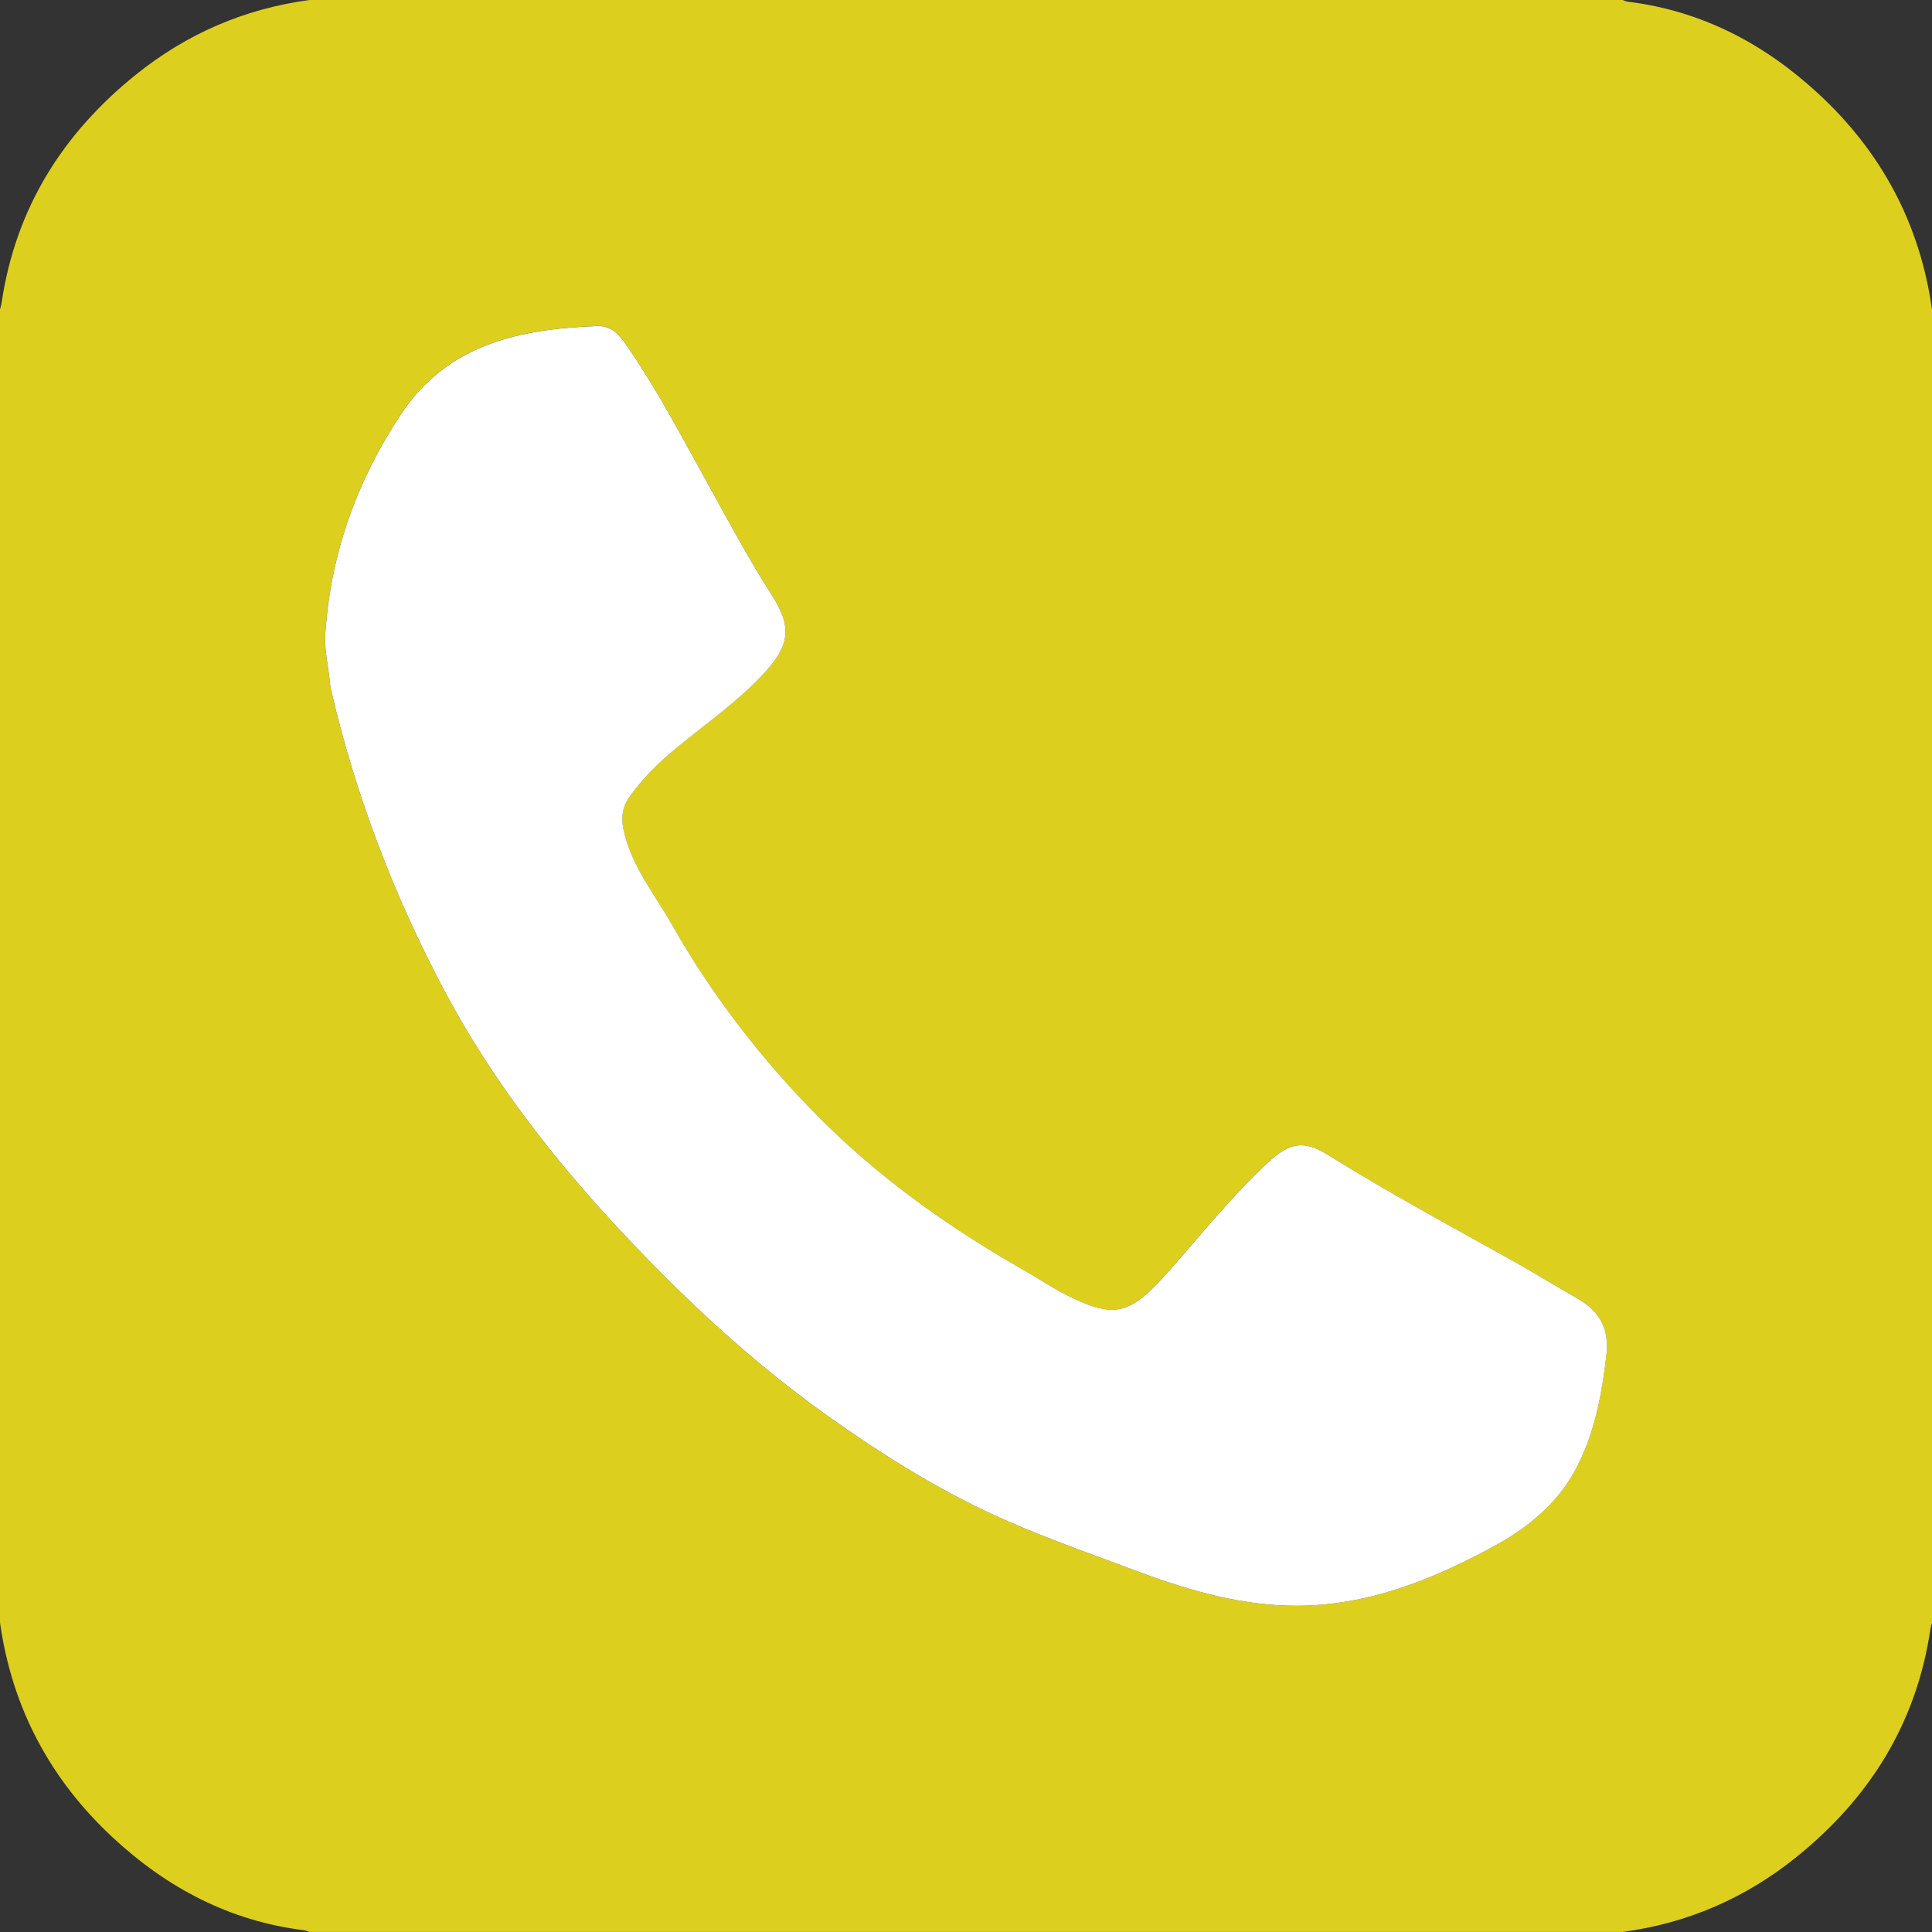
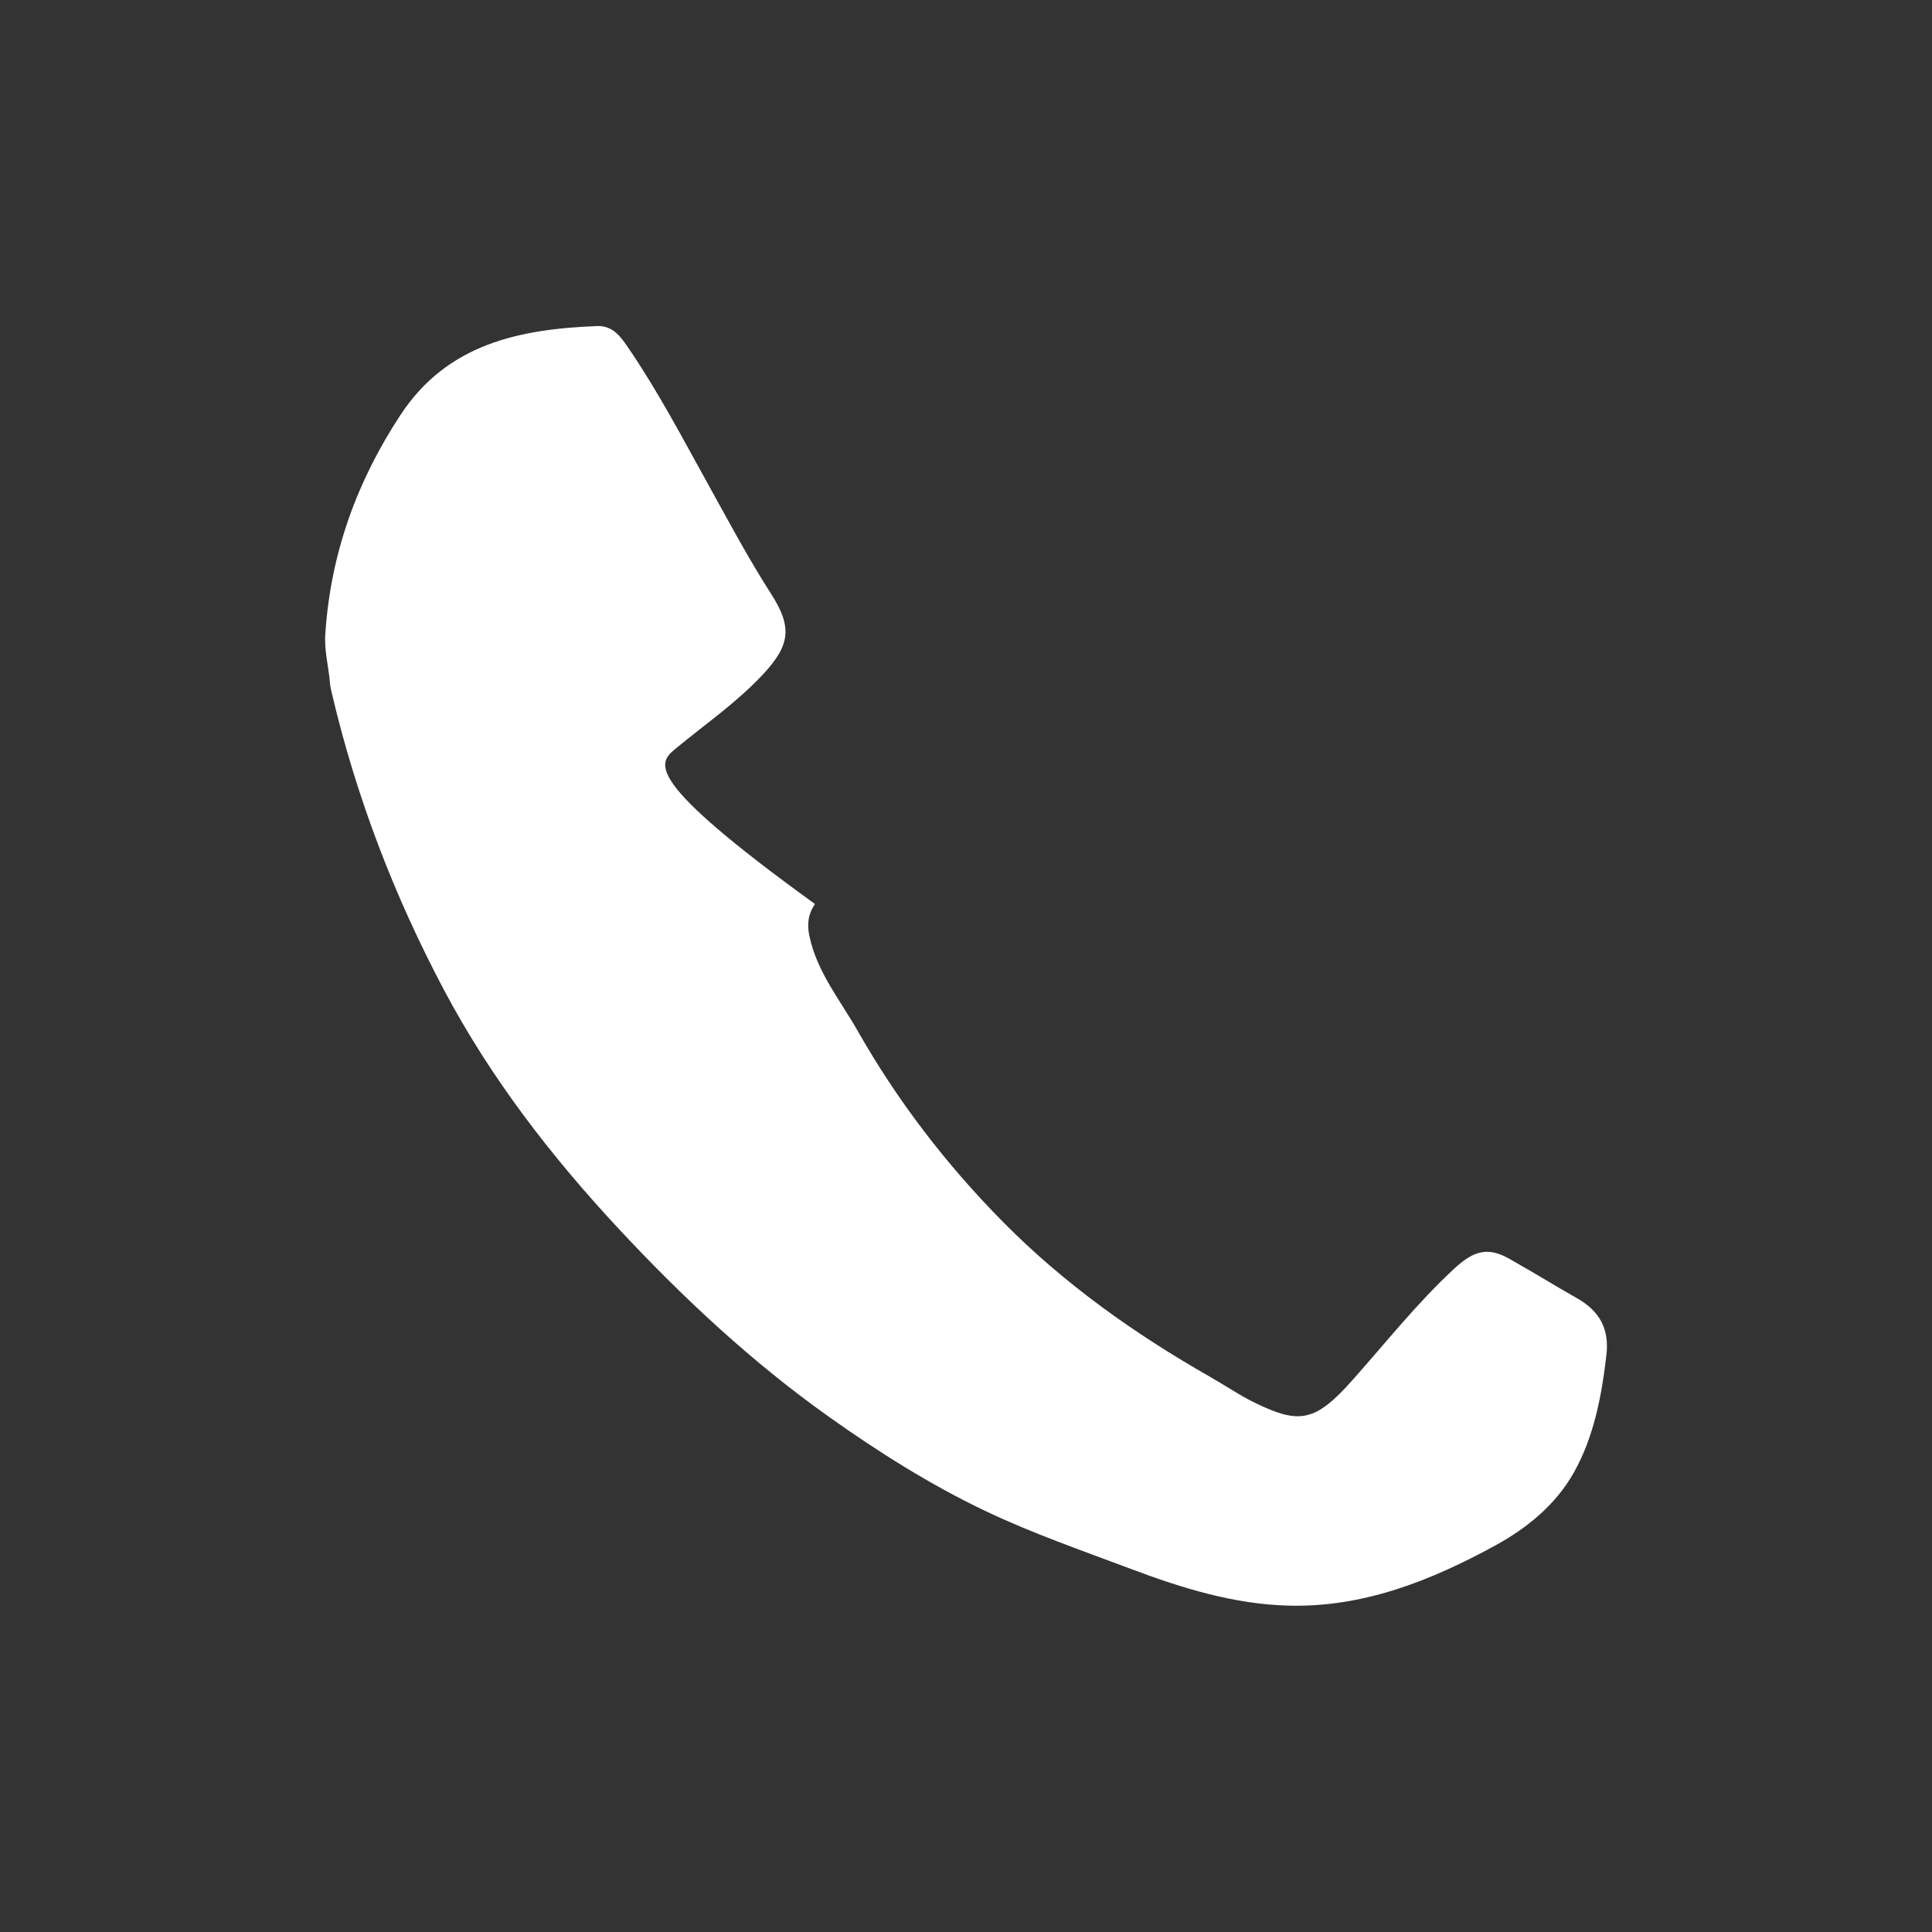
<svg xmlns="http://www.w3.org/2000/svg" version="1.1" id="Layer_1" x="0px" y="0px" viewBox="0 0 498.6 498.6" style="enable-background:new 0 0 498.6 498.6;" xml:space="preserve">
  <rect x="0" y="0" width="498.6" height="498.6" fill="#333333" stroke="none" />
  <style type="text/css">
	.st0{fill:#FFFFFF;}
	.st1{fill:#F1F1F1;}
	.st2{fill:#43413C;}
	.st3{fill:#F3F231;}
	.st4{fill:none;stroke:#DDCF1D;stroke-miterlimit:10;}
	.st5{fill:none;stroke:#DDCF1D;stroke-width:2.981;stroke-miterlimit:10;}
	.st6{fill:#DDCF1D;}
	.st7{fill:none;}
	.st8{opacity:0.8;}
	.st9{fill:#E6E6E6;}
	.st10{fill:#FF0000;}
	.st11{fill:#FFFF00;}
	.st12{clip-path:url(#SVGID_00000112614959007749890950000010335494218058787239_);}
	.st13{fill:#999999;}
	.st14{fill:#1976D2;}
	.st15{fill-rule:evenodd;clip-rule:evenodd;fill:#FAFAFA;}
	.st16{fill:#FFFF00;stroke:#FF0000;stroke-width:2;stroke-miterlimit:10;}
	.st17{fill:#FFFF00;stroke:#FF0000;stroke-width:3.491;stroke-miterlimit:10;}
</style>
  <g>
    <g>
-       <path class="st6" d="M498.6,79.85c0,112.96,0,225.93,0,338.89c-0.15,0.63-0.35,1.25-0.44,1.89c-3.63,24.21-15.72,43.47-34.6,58.67    c-13.13,10.57-28.08,17.05-44.82,19.29c-112.96,0-225.93,0-338.89,0c-0.46-0.15-0.91-0.38-1.39-0.44    c-19.15-2.37-35.34-10.93-49.31-23.89C12.95,459.21,3.1,440.73,0,418.74C0,305.78,0,192.82,0,79.85c0.15-0.63,0.35-1.25,0.44-1.89    c3.63-24.21,15.72-43.47,34.6-58.67C48.17,8.72,63.11,2.25,79.85,0c112.96,0,225.93,0,338.89,0c0.46,0.15,0.91,0.38,1.39,0.44    c19.15,2.37,35.34,10.93,49.31,23.89C485.65,39.38,495.5,57.87,498.6,79.85z M83.98,163.12c-0.43,4.49,0.81,8.77,1.16,13.11    c0.08,0.96,0.31,1.91,0.53,2.85c6.3,26.74,16.06,52.18,28.92,76.43c12.05,22.73,27.67,42.93,45.11,61.65    c16.56,17.78,34.32,34.35,54.2,48.47c12.8,9.1,26.05,17.47,40.25,24.25c12.28,5.86,25.13,10.29,37.84,15.07    c13.06,4.92,26.38,9.03,40.42,9.42c19.37,0.53,36.76-6.4,53.41-15.49c8.37-4.57,15.77-10.68,20.39-18.96    c5.15-9.22,7.11-19.65,8.34-30.19c0.81-6.93-1.87-11.47-7.69-14.75c-5.49-3.09-10.83-6.45-16.34-9.52    c-16.1-8.97-32.3-17.74-47.97-27.48c-6.12-3.81-9.85-3.05-15.28,1.98c-9.51,8.81-17.55,18.98-26.14,28.64    c-9.62,10.83-13.68,11.57-25.13,6.01c-4.06-1.97-7.82-4.55-11.75-6.79c-19.47-11.1-37.62-23.98-53.41-39.97    c-14.62-14.8-27.2-31.18-37.47-49.26c-4.53-7.96-10.51-15.17-12.48-24.51c-0.67-3.17-0.26-5.79,1.44-8.25    c3.33-4.82,7.47-8.87,11.99-12.62c7.59-6.29,15.76-11.89,22.54-19.15c7.01-7.51,7.67-12.16,2.21-20.68    c-6.03-9.4-11.25-19.25-16.66-29.01c-6.43-11.59-12.59-23.35-20.07-34.32c-2-2.94-4.03-6.08-8.26-5.92    c-19.99,0.78-38.62,4.54-50.71,22.9C92.13,124.13,85.39,142.72,83.98,163.12z" />
-     </g>
-     <path class="st0" d="M174.33,193.23c7.59-6.29,15.76-11.89,22.54-19.15c7.01-7.51,7.67-12.16,2.21-20.68   c-6.03-9.4-11.25-19.25-16.66-29.01c-6.43-11.59-12.59-23.35-20.07-34.32c-2-2.94-4.03-6.08-8.26-5.92   c-19.99,0.78-38.62,4.54-50.71,22.9c-11.24,17.07-17.98,35.66-19.39,56.07c-0.43,4.49,0.81,8.77,1.16,13.11   c0.08,0.96,0.31,1.91,0.53,2.85c6.3,26.74,16.06,52.18,28.92,76.43c12.05,22.73,27.67,42.93,45.11,61.65   c16.56,17.78,34.32,34.35,54.2,48.47c12.8,9.1,26.05,17.47,40.25,24.25c12.28,5.86,25.13,10.29,37.84,15.07   c13.06,4.92,26.38,9.03,40.43,9.42c19.37,0.53,36.76-6.4,53.41-15.49c8.37-4.57,15.77-10.68,20.39-18.96   c5.15-9.22,7.11-19.65,8.34-30.19c0.81-6.93-1.87-11.47-7.69-14.75c-5.49-3.09-10.83-6.45-16.34-9.52   c-16.1-8.97-32.3-17.74-47.97-27.48c-6.12-3.81-9.85-3.05-15.28,1.98c-9.51,8.81-17.55,18.98-26.14,28.64   c-9.61,10.83-13.68,11.57-25.13,6.01c-4.06-1.97-7.82-4.55-11.75-6.79c-19.47-11.1-37.62-23.98-53.41-39.97   c-14.62-14.8-27.2-31.18-37.47-49.26c-4.52-7.96-10.51-15.17-12.48-24.52c-0.67-3.17-0.26-5.79,1.44-8.25   C165.67,201.03,169.8,196.98,174.33,193.23z" />
+       </g>
+     <path class="st0" d="M174.33,193.23c7.59-6.29,15.76-11.89,22.54-19.15c7.01-7.51,7.67-12.16,2.21-20.68   c-6.03-9.4-11.25-19.25-16.66-29.01c-6.43-11.59-12.59-23.35-20.07-34.32c-2-2.94-4.03-6.08-8.26-5.92   c-19.99,0.78-38.62,4.54-50.71,22.9c-11.24,17.07-17.98,35.66-19.39,56.07c-0.43,4.49,0.81,8.77,1.16,13.11   c0.08,0.96,0.31,1.91,0.53,2.85c6.3,26.74,16.06,52.18,28.92,76.43c12.05,22.73,27.67,42.93,45.11,61.65   c16.56,17.78,34.32,34.35,54.2,48.47c12.8,9.1,26.05,17.47,40.25,24.25c12.28,5.86,25.13,10.29,37.84,15.07   c13.06,4.92,26.38,9.03,40.43,9.42c19.37,0.53,36.76-6.4,53.41-15.49c8.37-4.57,15.77-10.68,20.39-18.96   c5.15-9.22,7.11-19.65,8.34-30.19c0.81-6.93-1.87-11.47-7.69-14.75c-5.49-3.09-10.83-6.45-16.34-9.52   c-6.12-3.81-9.85-3.05-15.28,1.98c-9.51,8.81-17.55,18.98-26.14,28.64   c-9.61,10.83-13.68,11.57-25.13,6.01c-4.06-1.97-7.82-4.55-11.75-6.79c-19.47-11.1-37.62-23.98-53.41-39.97   c-14.62-14.8-27.2-31.18-37.47-49.26c-4.52-7.96-10.51-15.17-12.48-24.52c-0.67-3.17-0.26-5.79,1.44-8.25   C165.67,201.03,169.8,196.98,174.33,193.23z" />
  </g>
</svg>